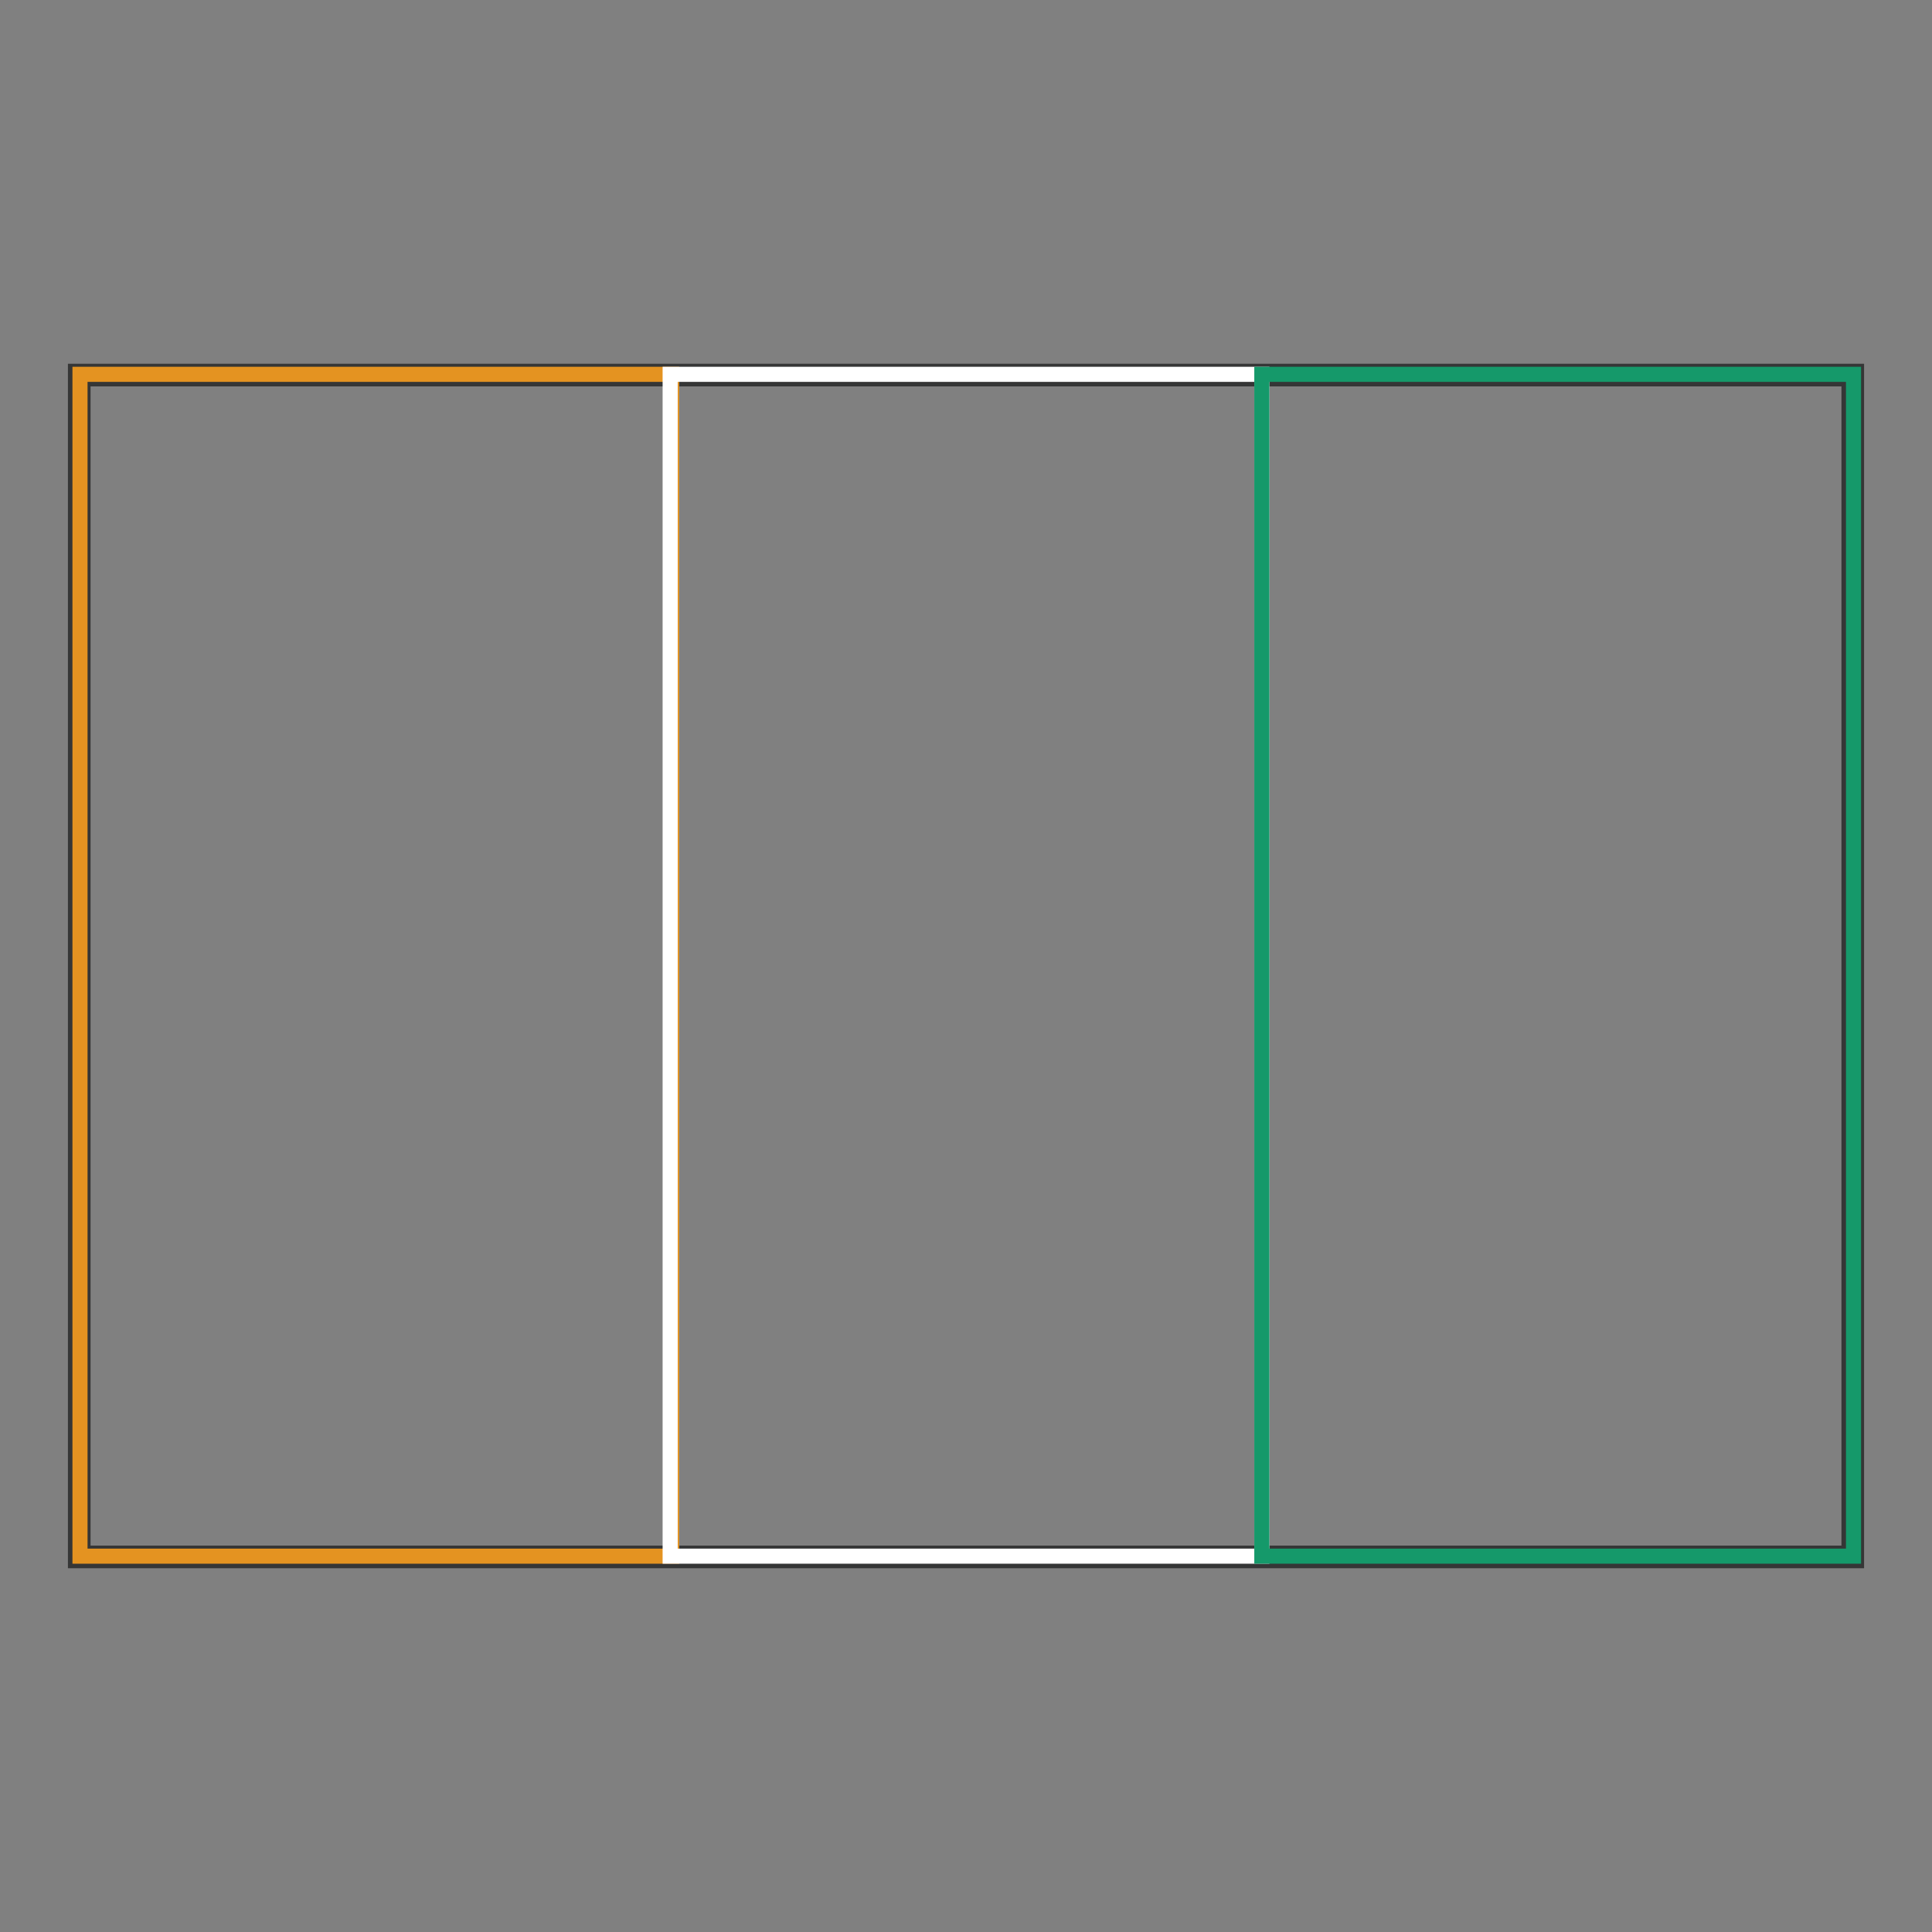
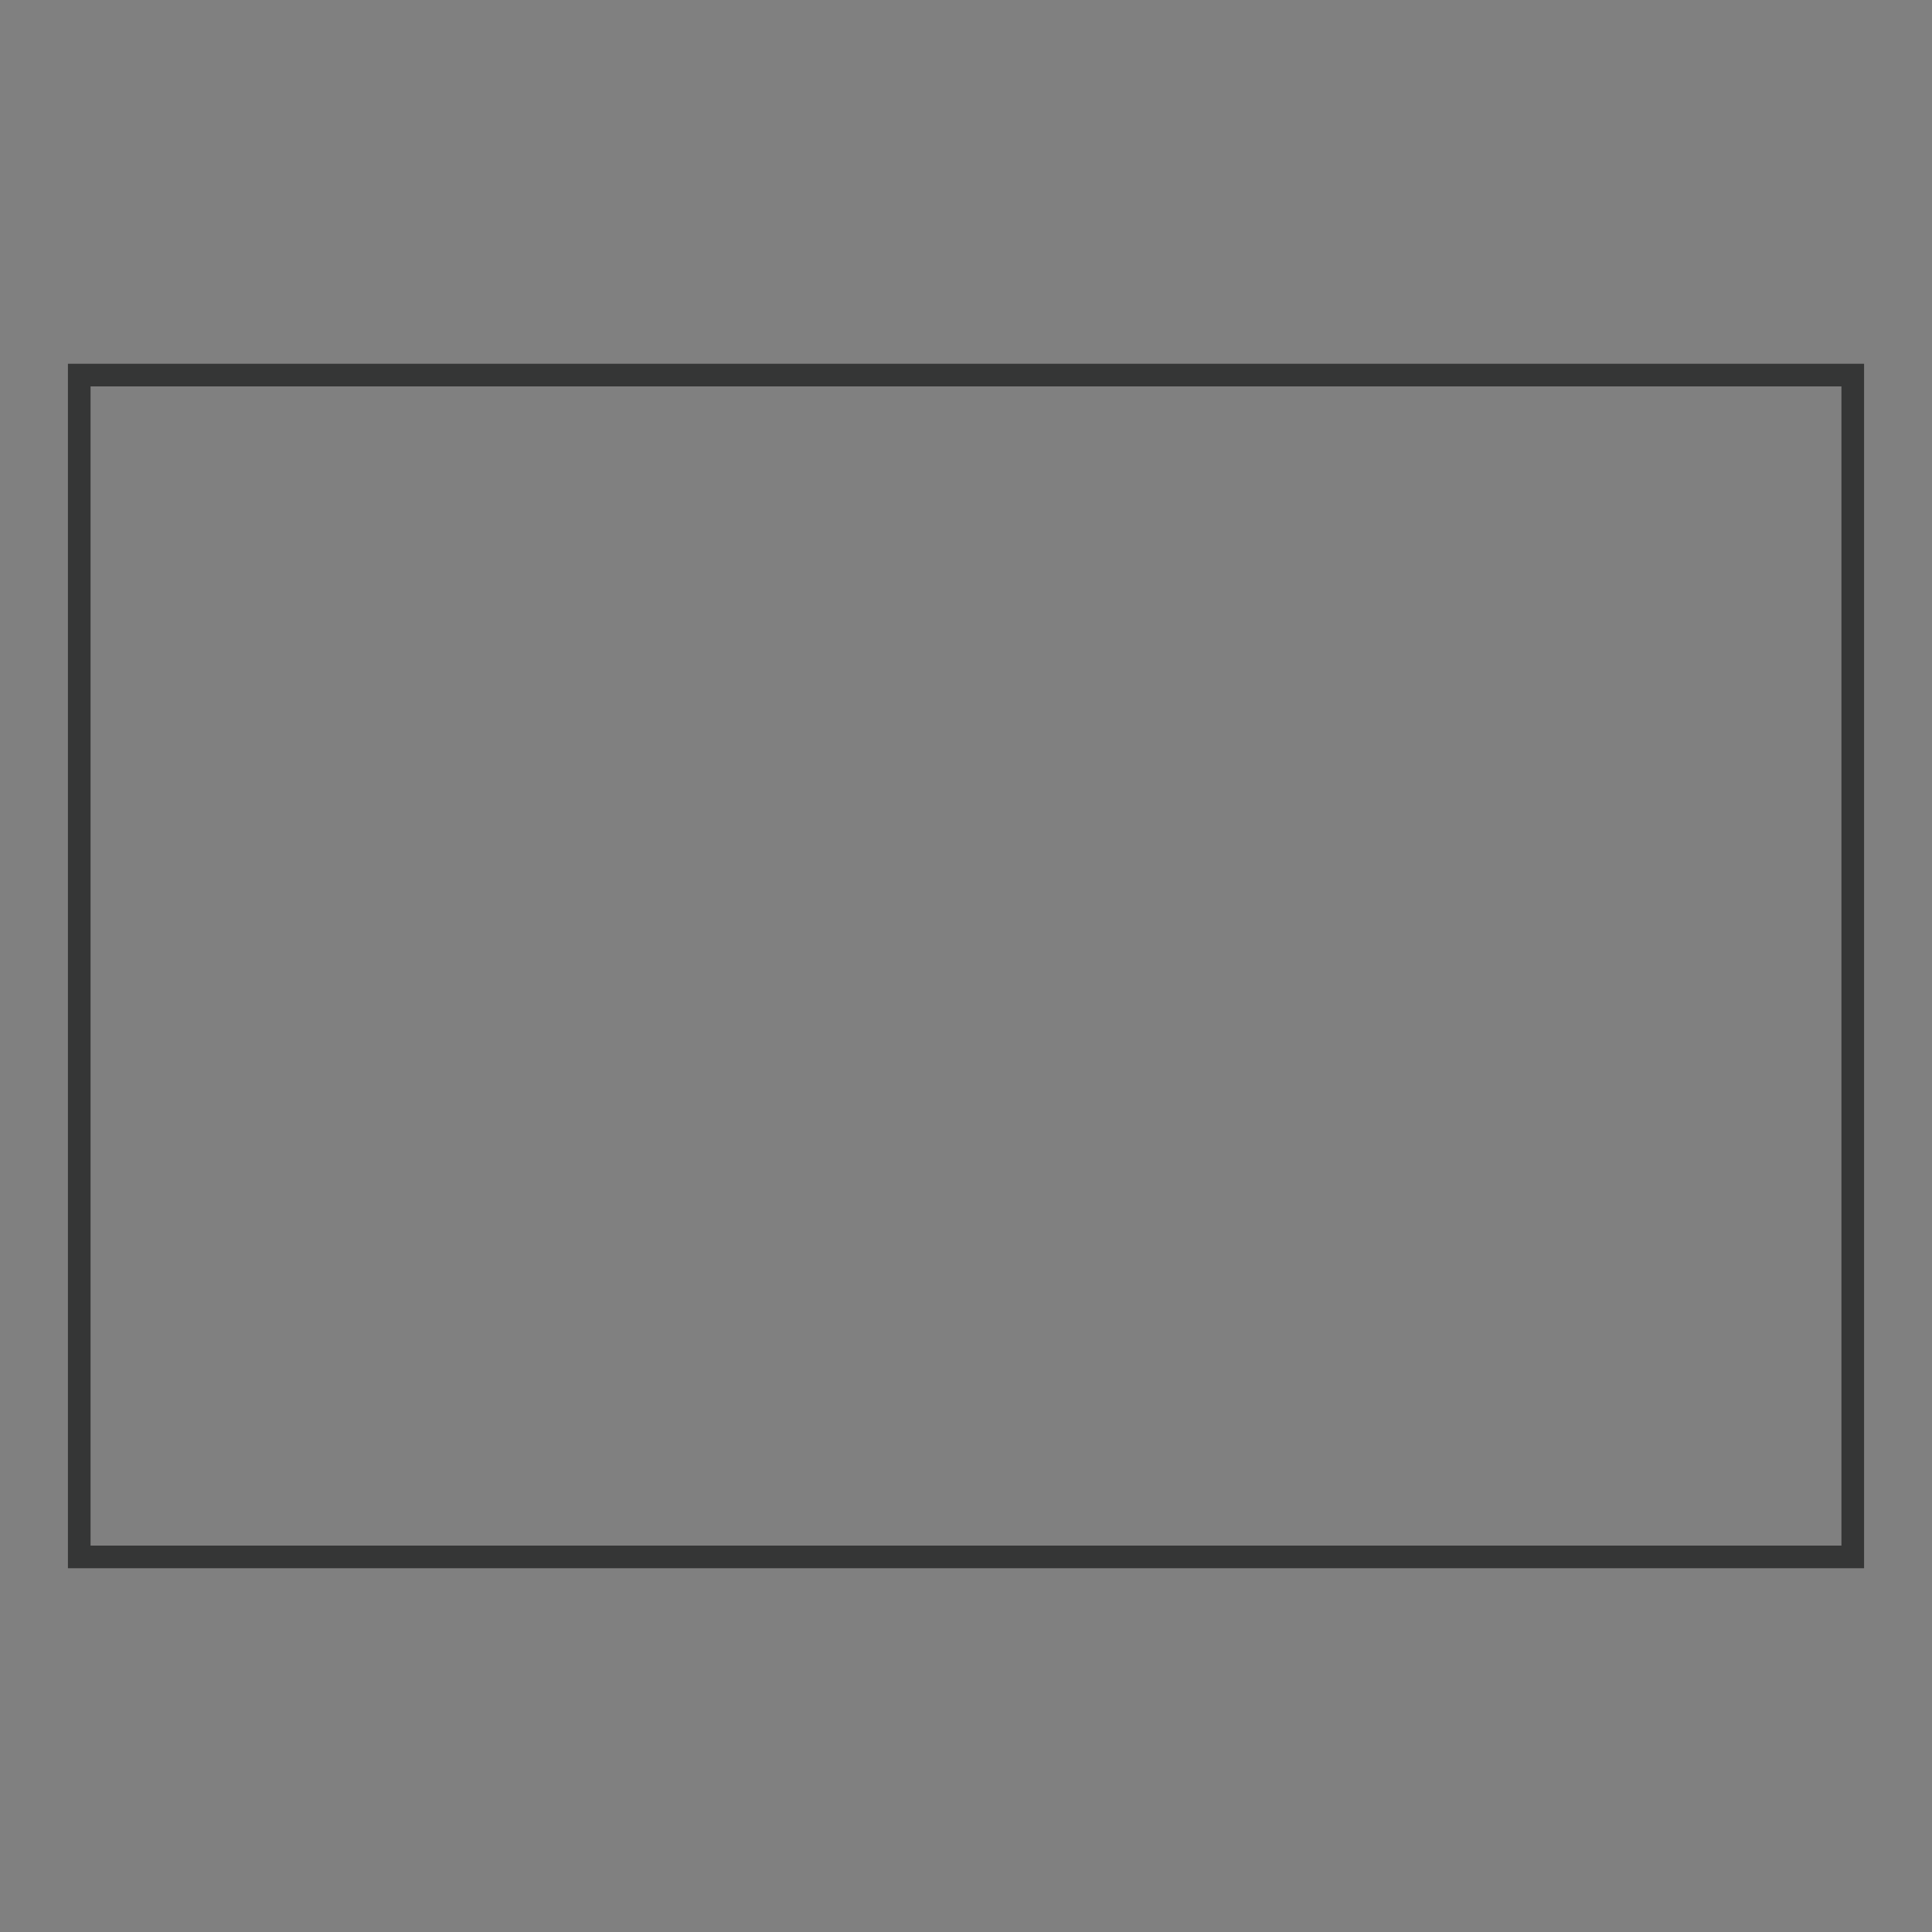
<svg xmlns="http://www.w3.org/2000/svg" version="1.1" x="0px" y="0px" viewBox="0 0 256 256" enable-background="new 0 0 256 256" xml:space="preserve">
  <rect x="0" y="0" width="256" height="256" fill="#808080" stroke="none" />
  <g>
    <path stroke-width="2" fill-opacity="0" stroke="#353636" d="M11,205.8H245V50.2H11V205.8z M245.4,206.4v-0.6V206.4z M10,206.8V49.2h236v157.6H10z" />
-     <path stroke-width="2" fill-opacity="0" stroke="#e49321" d="M10.6,49.6H89v156.6H10.6V49.6z" />
-     <path stroke-width="2" fill-opacity="0" stroke="#ffffff" d="M88.8,49.6h78.4v156.6H88.8V49.6z" />
-     <path stroke-width="2" fill-opacity="0" stroke="#15996a" d="M167.2,49.6h78.4v156.6h-78.4V49.6z" />
  </g>
</svg>